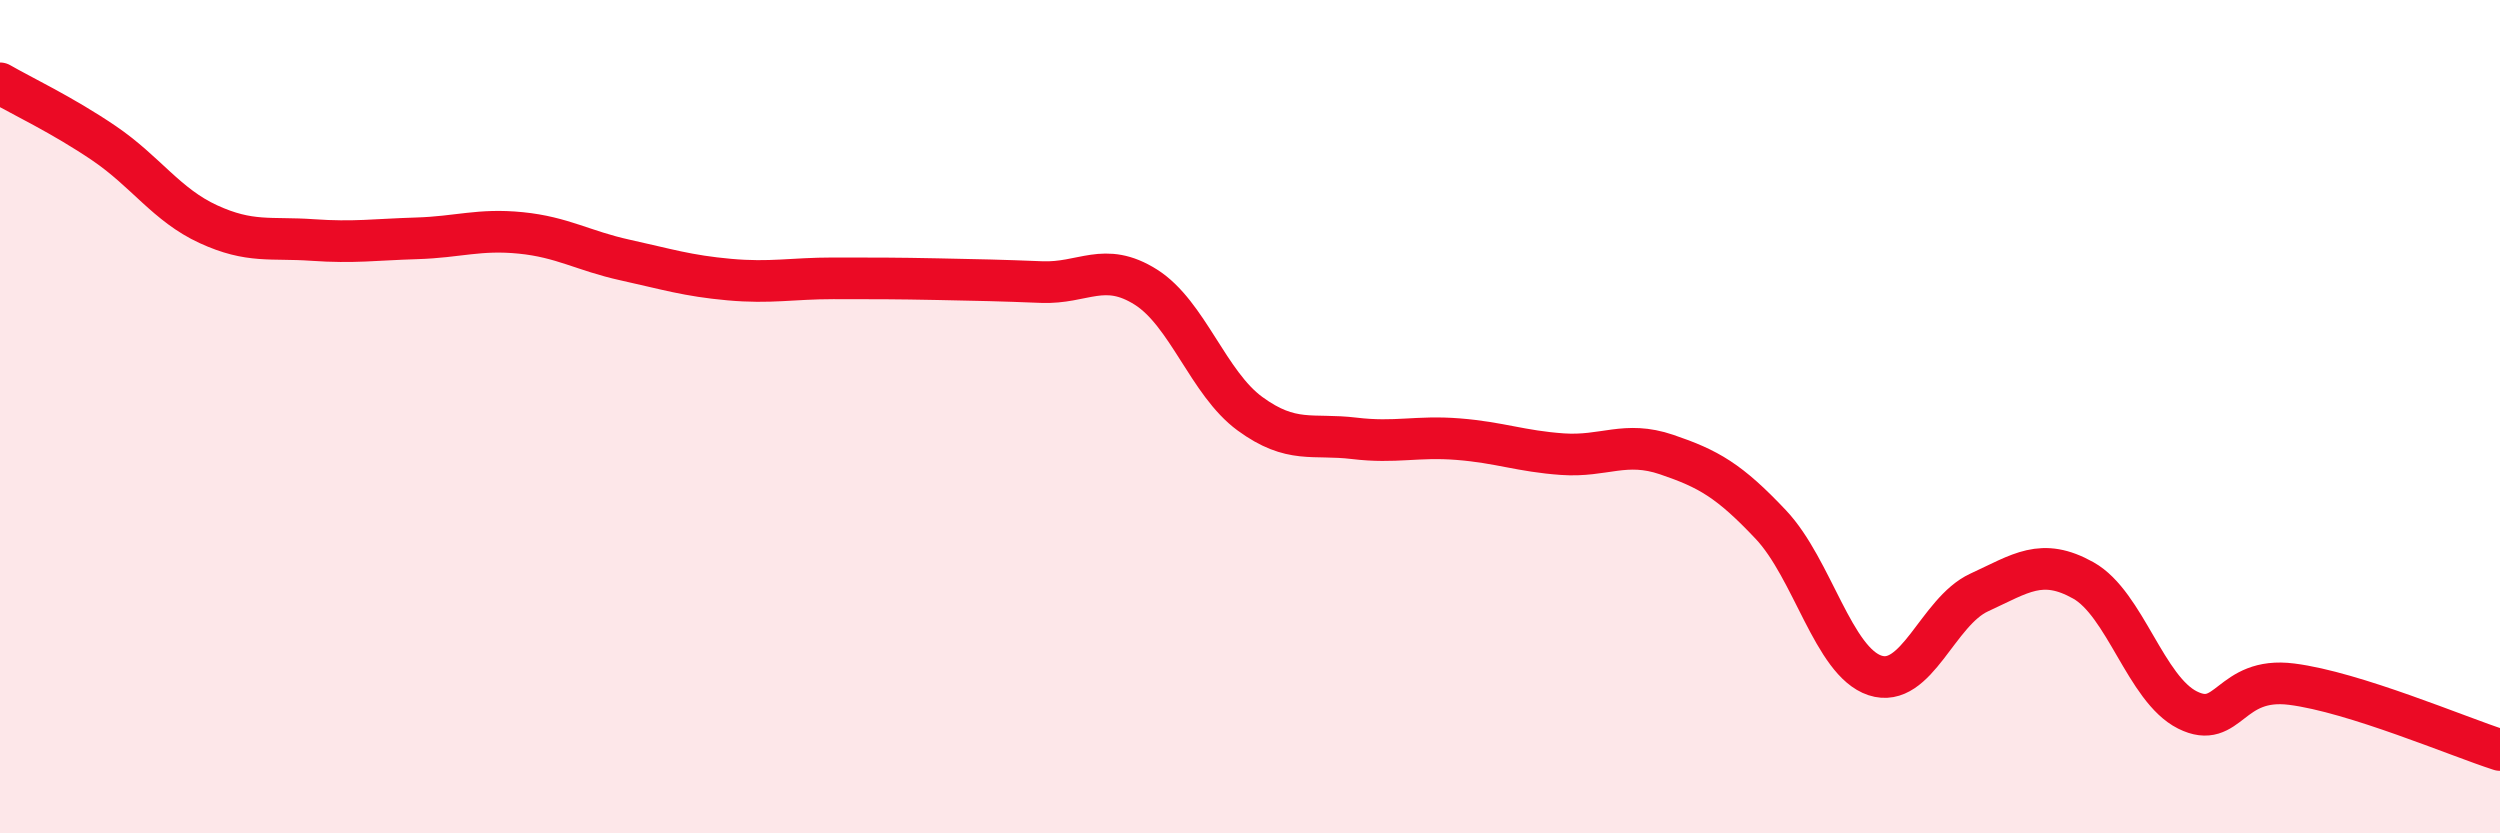
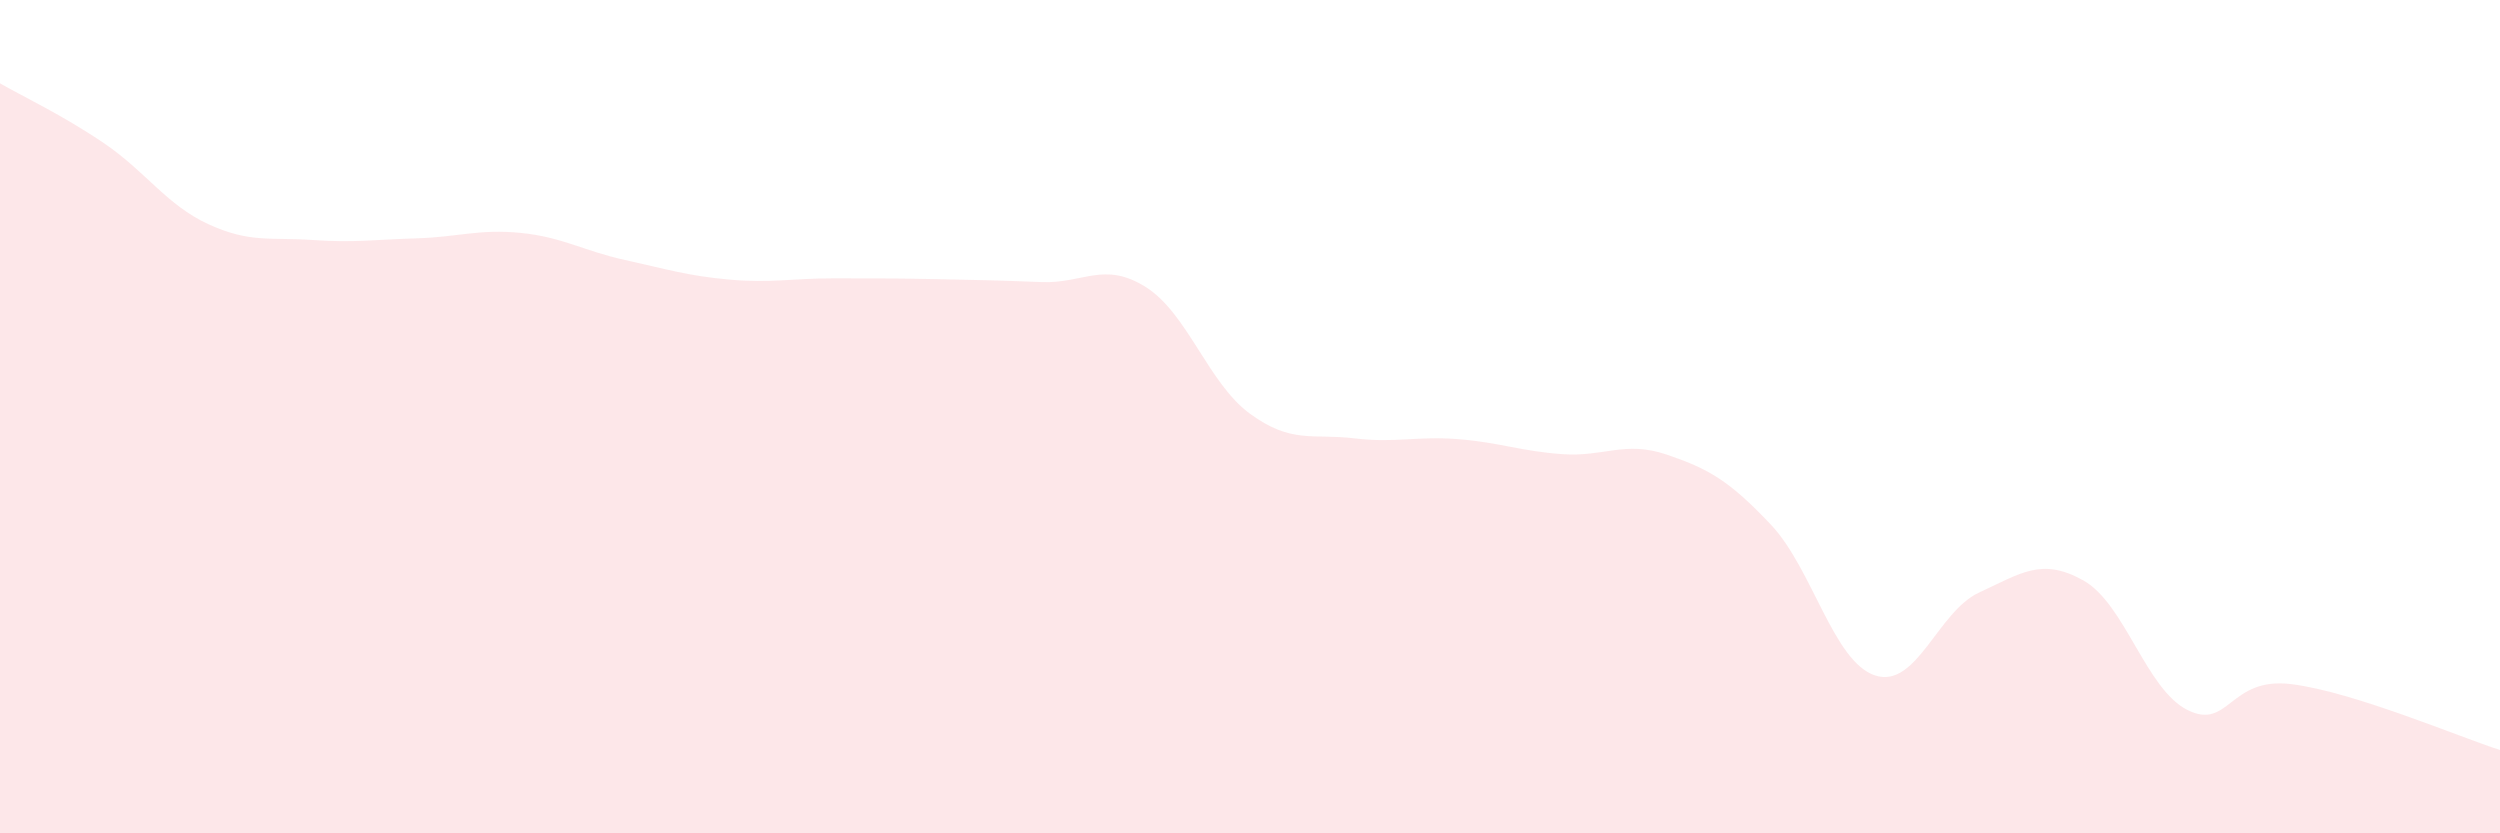
<svg xmlns="http://www.w3.org/2000/svg" width="60" height="20" viewBox="0 0 60 20">
  <path d="M 0,2 C 0.5,2.29 1.5,2.76 2.5,3.44 C 3.5,4.12 4,4.92 5,5.38 C 6,5.84 6.5,5.69 7.5,5.76 C 8.5,5.83 9,5.75 10,5.72 C 11,5.69 11.5,5.49 12.5,5.59 C 13.5,5.69 14,6.02 15,6.24 C 16,6.46 16.5,6.62 17.5,6.71 C 18.5,6.8 19,6.68 20,6.68 C 21,6.68 21.5,6.68 22.5,6.7 C 23.5,6.72 24,6.73 25,6.77 C 26,6.81 26.5,6.26 27.5,6.89 C 28.5,7.52 29,9.2 30,9.93 C 31,10.66 31.5,10.4 32.5,10.52 C 33.5,10.64 34,10.46 35,10.54 C 36,10.62 36.5,10.83 37.5,10.9 C 38.5,10.97 39,10.57 40,10.91 C 41,11.25 41.5,11.53 42.5,12.59 C 43.5,13.65 44,15.88 45,16.21 C 46,16.54 46.5,14.68 47.5,14.22 C 48.5,13.76 49,13.37 50,13.93 C 51,14.49 51.5,16.54 52.5,17.04 C 53.5,17.54 53.5,16.23 55,16.42 C 56.5,16.61 59,17.68 60,18L60 20L0 20Z" fill="#EB0A25" opacity="0.1" stroke-linecap="round" stroke-linejoin="round" />
-   <path d="M 0,2 C 0.5,2.29 1.5,2.76 2.5,3.44 C 3.5,4.12 4,4.92 5,5.38 C 6,5.84 6.5,5.69 7.5,5.76 C 8.5,5.83 9,5.75 10,5.72 C 11,5.69 11.5,5.49 12.5,5.59 C 13.5,5.69 14,6.02 15,6.24 C 16,6.46 16.5,6.62 17.5,6.71 C 18.5,6.8 19,6.68 20,6.68 C 21,6.68 21.5,6.68 22.5,6.7 C 23.5,6.72 24,6.73 25,6.77 C 26,6.81 26.5,6.26 27.5,6.89 C 28.5,7.52 29,9.2 30,9.93 C 31,10.66 31.5,10.4 32.5,10.52 C 33.5,10.64 34,10.46 35,10.54 C 36,10.62 36.5,10.83 37.5,10.9 C 38.5,10.97 39,10.57 40,10.91 C 41,11.25 41.5,11.53 42.5,12.59 C 43.5,13.65 44,15.88 45,16.21 C 46,16.54 46.5,14.68 47.5,14.22 C 48.5,13.76 49,13.37 50,13.93 C 51,14.49 51.5,16.54 52.5,17.04 C 53.5,17.54 53.5,16.23 55,16.42 C 56.5,16.61 59,17.68 60,18" stroke="#EB0A25" stroke-width="1" fill="none" stroke-linecap="round" stroke-linejoin="round" />
</svg>